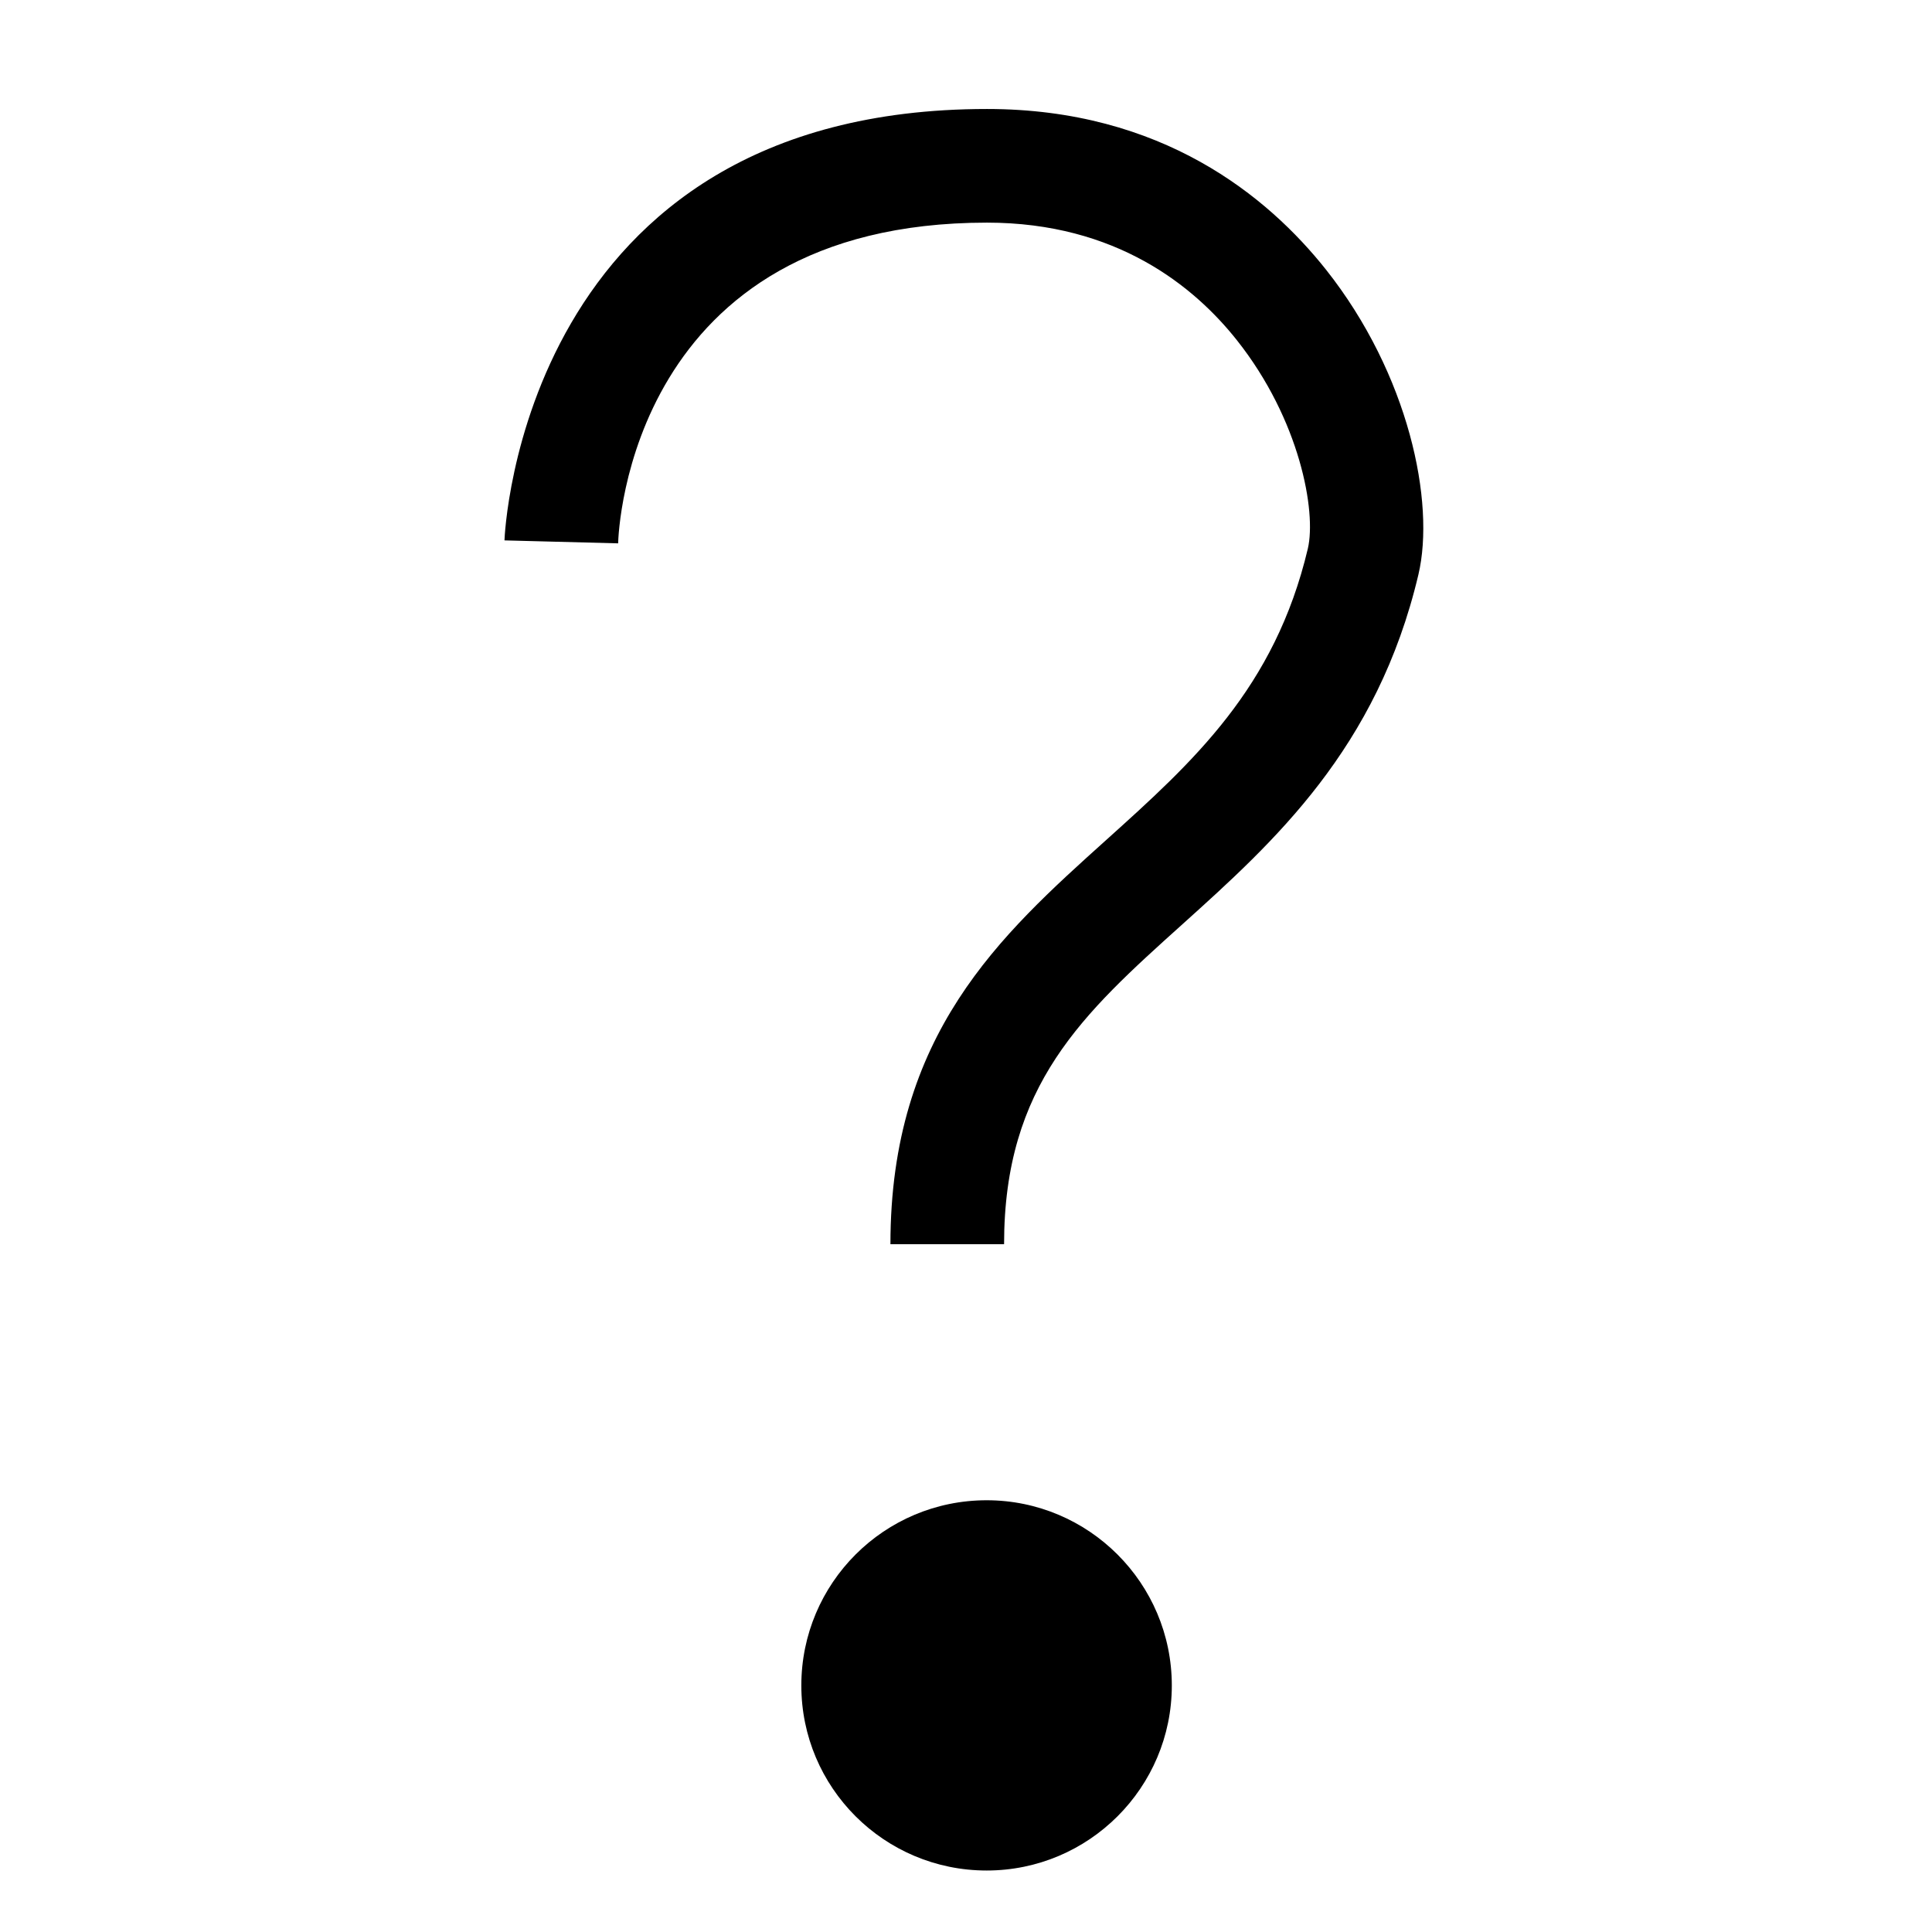
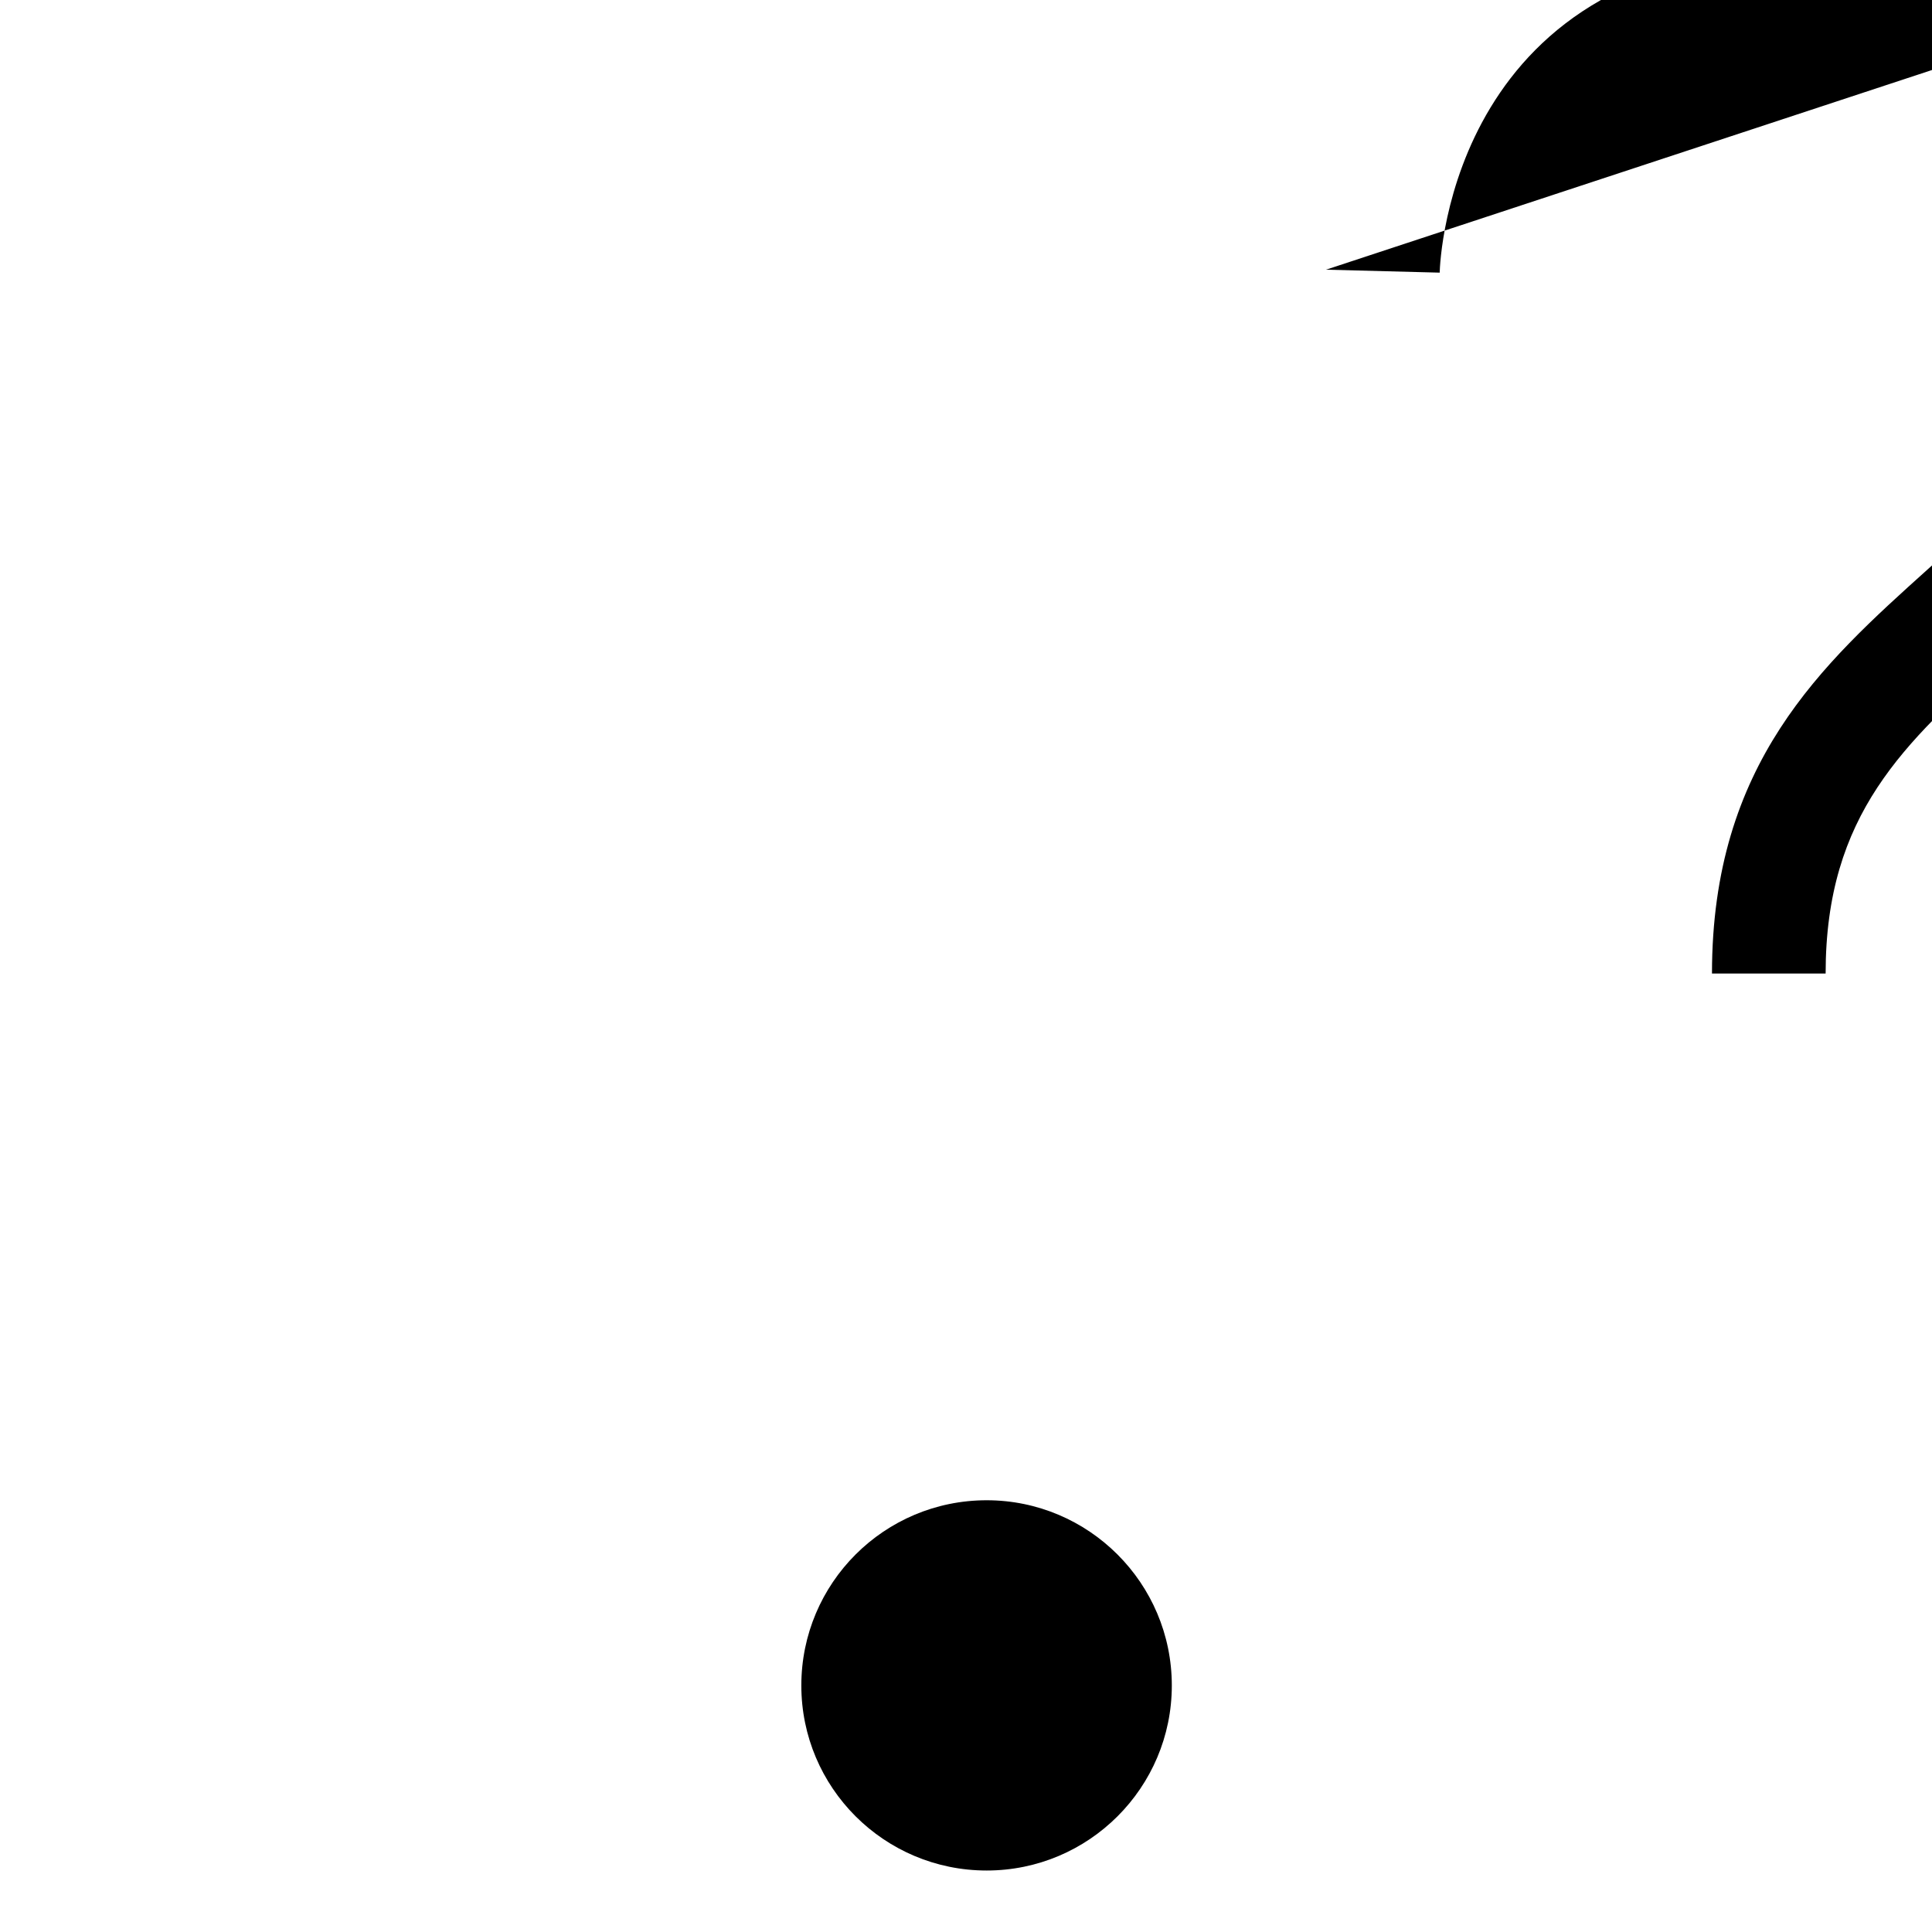
<svg xmlns="http://www.w3.org/2000/svg" width="800px" height="800px" viewBox="0 0 17 17" version="1.1">
-   <path d="M10.311 14.831c0 0.898-0.73 1.628-1.629 1.628-0.902 0-1.631-0.73-1.631-1.628 0-0.9 0.729-1.63 1.631-1.63 0.898 0 1.629 0.73 1.629 1.63zM11.668 2.373c-0.512-0.645-1.444-1.414-2.983-1.414-4.098 0-4.245 3.758-4.246 3.796l1 0.026c0.003-0.115 0.11-2.822 3.246-2.822 1.14 0 1.825 0.563 2.199 1.035 0.555 0.7 0.7 1.508 0.624 1.833-0.291 1.229-1.011 1.877-1.773 2.563-0.935 0.841-1.9 1.71-1.9 3.558h1c0-1.402 0.692-2.026 1.569-2.815 0.804-0.724 1.715-1.544 2.077-3.078 0.149-0.634-0.083-1.76-0.813-2.682z" fill="#000000" />
+   <path d="M10.311 14.831c0 0.898-0.73 1.628-1.629 1.628-0.902 0-1.631-0.73-1.631-1.628 0-0.9 0.729-1.63 1.631-1.63 0.898 0 1.629 0.73 1.629 1.63zM11.668 2.373l1 0.026c0.003-0.115 0.11-2.822 3.246-2.822 1.14 0 1.825 0.563 2.199 1.035 0.555 0.7 0.7 1.508 0.624 1.833-0.291 1.229-1.011 1.877-1.773 2.563-0.935 0.841-1.9 1.71-1.9 3.558h1c0-1.402 0.692-2.026 1.569-2.815 0.804-0.724 1.715-1.544 2.077-3.078 0.149-0.634-0.083-1.76-0.813-2.682z" fill="#000000" />
</svg>